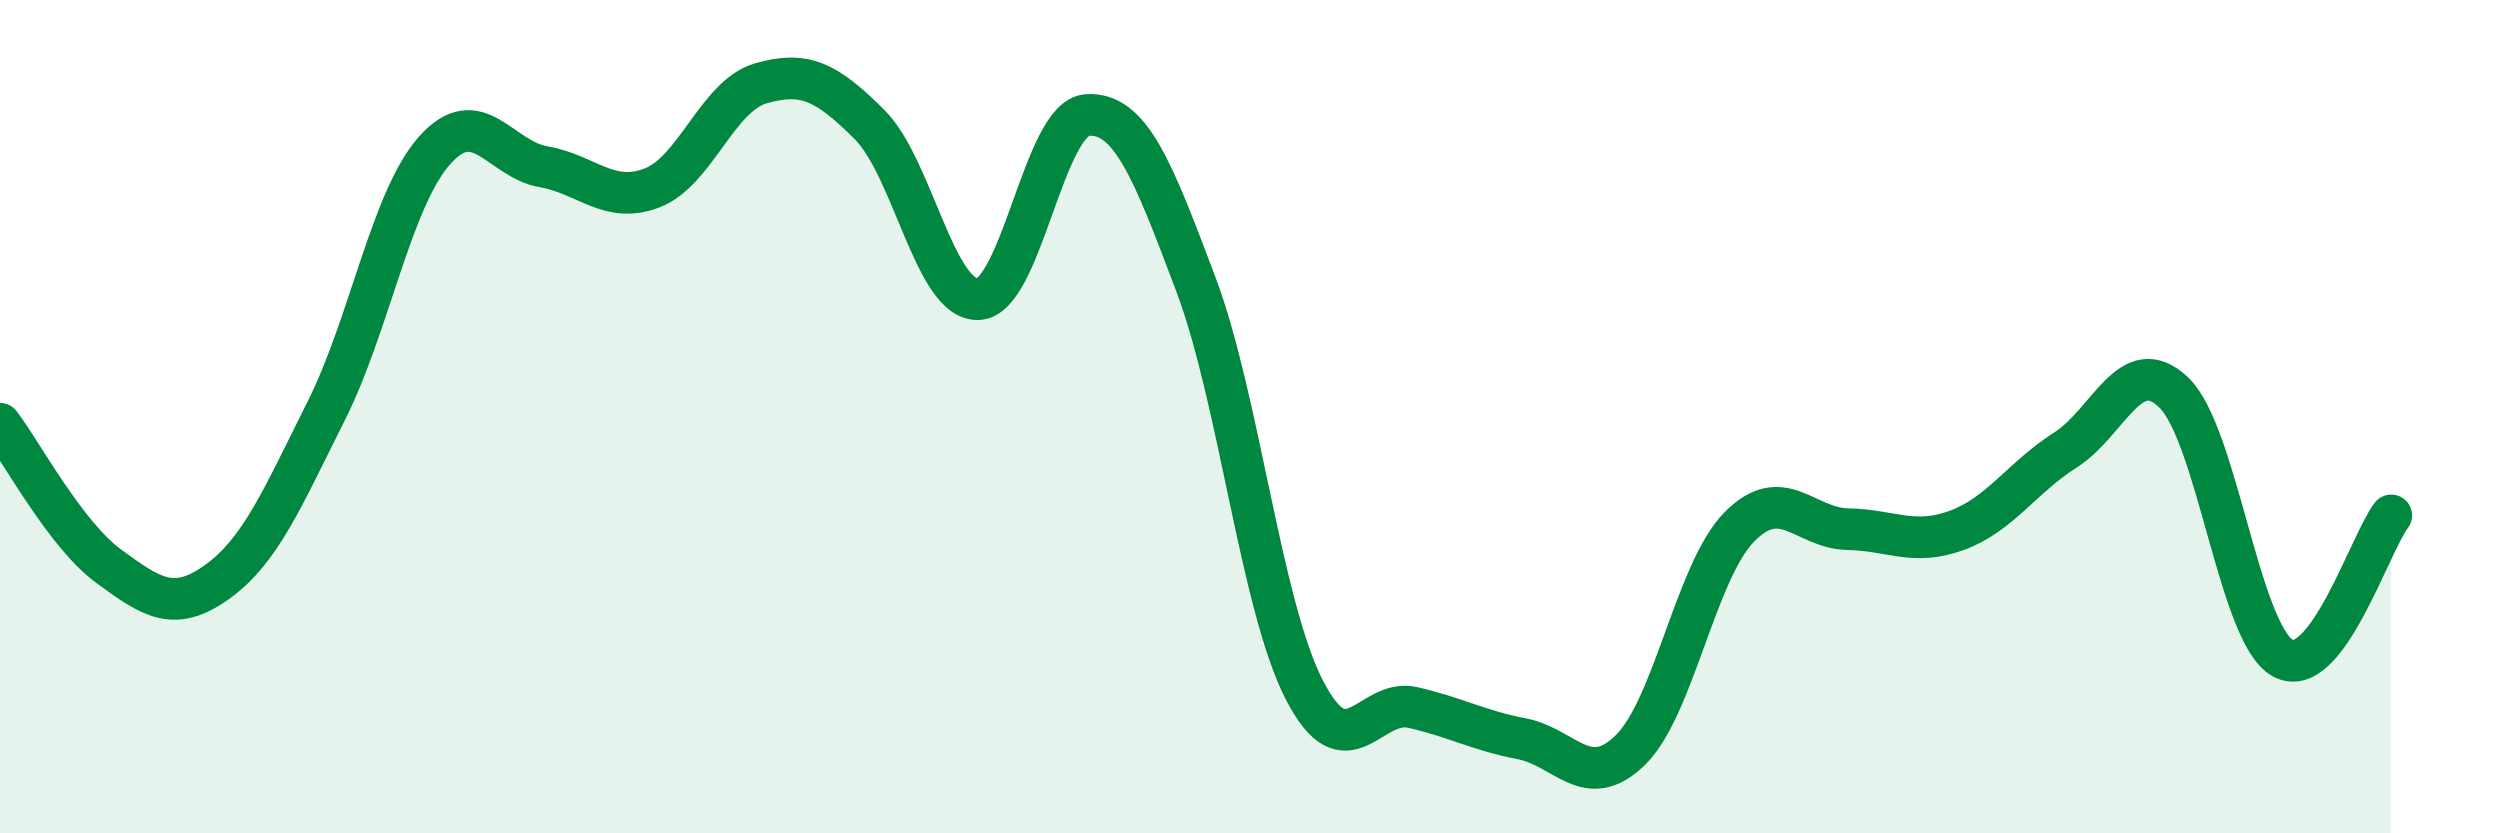
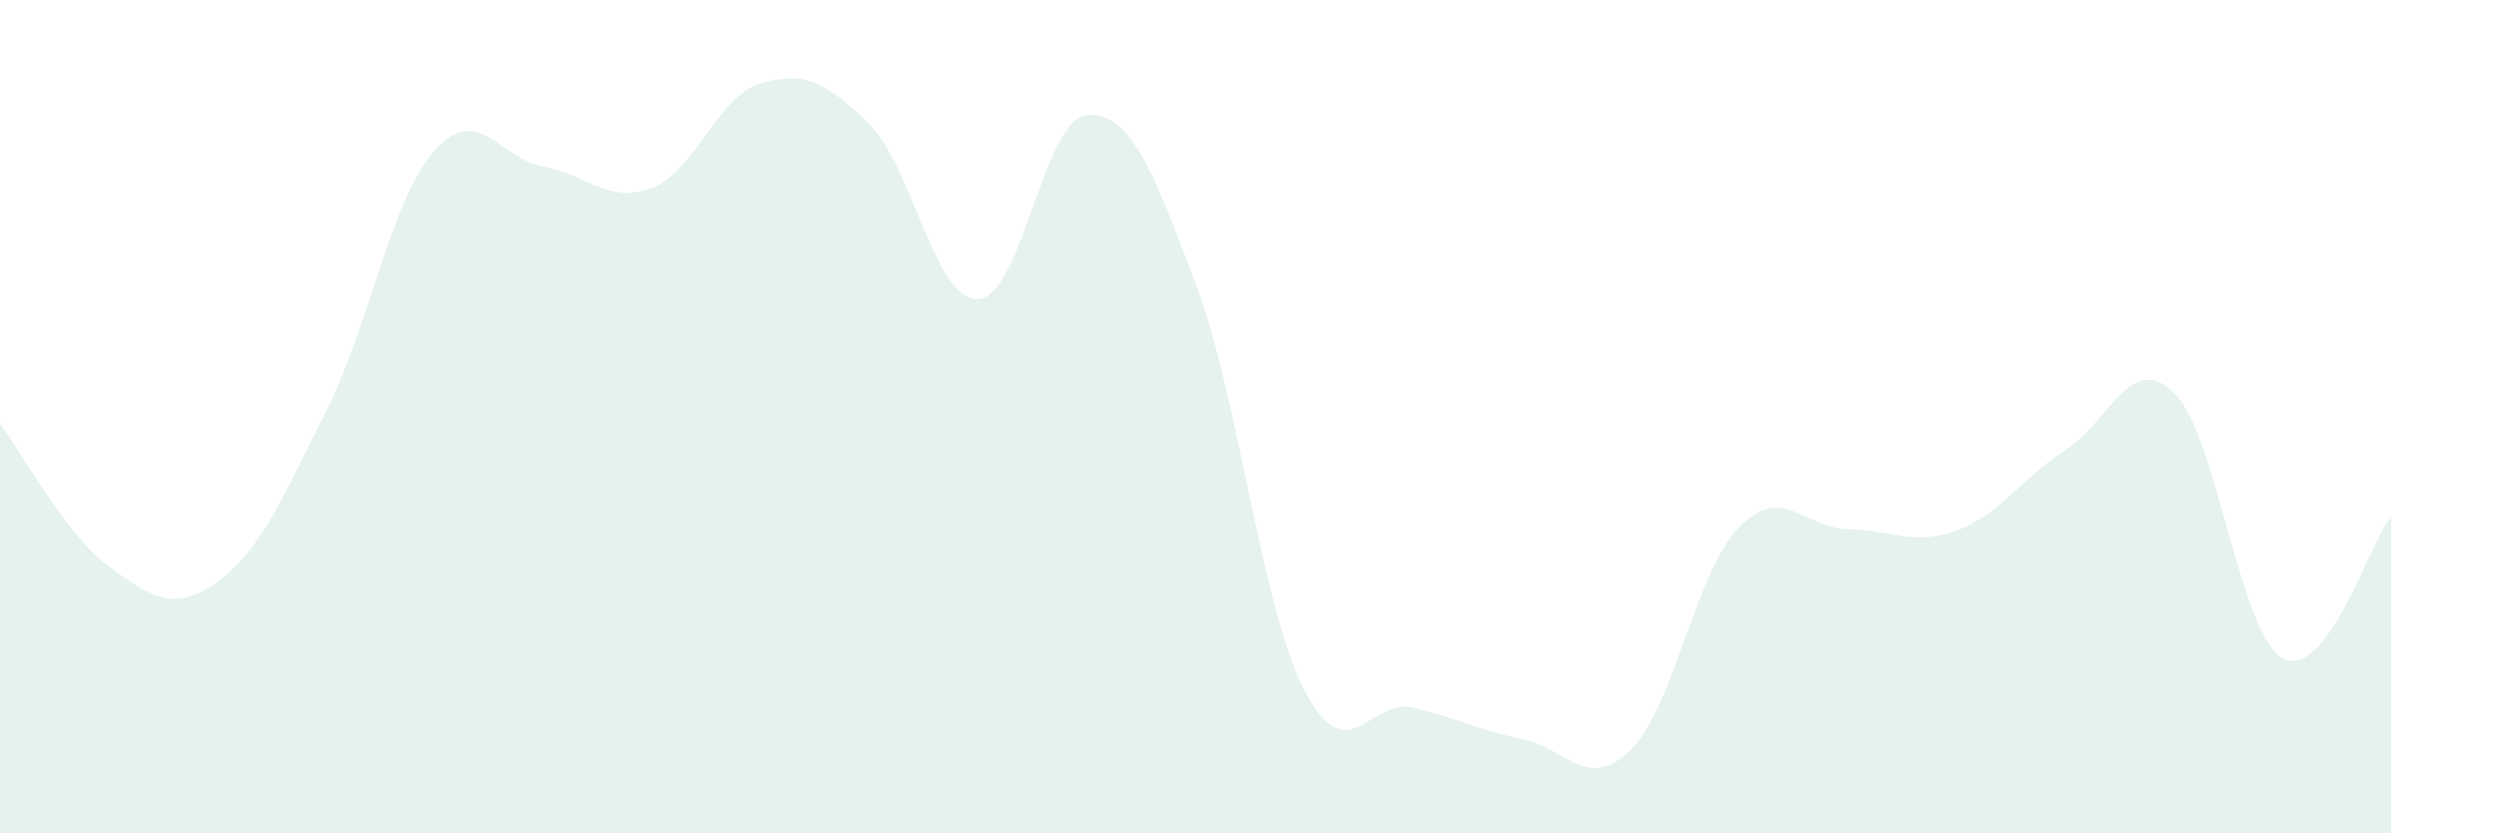
<svg xmlns="http://www.w3.org/2000/svg" width="60" height="20" viewBox="0 0 60 20">
  <path d="M 0,10.17 C 0.52,10.85 1.57,12.83 2.61,13.59 C 3.65,14.35 4.18,14.71 5.22,13.96 C 6.26,13.21 6.79,11.93 7.83,9.86 C 8.87,7.79 9.39,4.78 10.43,3.61 C 11.47,2.44 12,3.82 13.04,4 C 14.08,4.18 14.61,4.91 15.65,4.51 C 16.69,4.11 17.22,2.3 18.26,2 C 19.3,1.7 19.83,1.95 20.87,2.99 C 21.91,4.03 22.44,7.23 23.48,7.18 C 24.52,7.13 25.05,2.83 26.09,2.76 C 27.13,2.69 27.66,4.06 28.7,6.82 C 29.74,9.58 30.26,14.52 31.3,16.55 C 32.34,18.58 32.87,16.74 33.91,16.98 C 34.95,17.22 35.48,17.53 36.52,17.73 C 37.56,17.93 38.09,19.02 39.13,18 C 40.17,16.98 40.7,13.71 41.74,12.65 C 42.78,11.59 43.31,12.68 44.35,12.7 C 45.39,12.72 45.92,13.11 46.96,12.73 C 48,12.35 48.53,11.46 49.57,10.8 C 50.61,10.14 51.13,8.42 52.17,9.42 C 53.21,10.42 53.74,15.2 54.78,15.79 C 55.82,16.38 56.87,13.05 57.39,12.37L57.39 20L0 20Z" fill="#008740" opacity="0.1" stroke-linecap="round" stroke-linejoin="round" />
-   <path d="M 0,10.17 C 0.52,10.85 1.57,12.83 2.61,13.59 C 3.65,14.35 4.18,14.71 5.22,13.96 C 6.26,13.21 6.79,11.93 7.83,9.86 C 8.87,7.79 9.39,4.78 10.43,3.61 C 11.47,2.44 12,3.82 13.04,4 C 14.08,4.18 14.61,4.91 15.65,4.51 C 16.69,4.11 17.22,2.3 18.26,2 C 19.3,1.7 19.83,1.95 20.87,2.99 C 21.91,4.03 22.44,7.23 23.48,7.18 C 24.52,7.13 25.05,2.83 26.09,2.76 C 27.13,2.69 27.66,4.06 28.7,6.82 C 29.74,9.58 30.26,14.52 31.3,16.55 C 32.34,18.58 32.87,16.74 33.91,16.98 C 34.95,17.22 35.48,17.53 36.52,17.73 C 37.56,17.93 38.09,19.02 39.13,18 C 40.17,16.98 40.7,13.71 41.74,12.65 C 42.78,11.59 43.31,12.68 44.35,12.7 C 45.39,12.72 45.92,13.11 46.96,12.73 C 48,12.35 48.53,11.46 49.57,10.8 C 50.61,10.14 51.13,8.42 52.17,9.42 C 53.21,10.42 53.74,15.2 54.78,15.79 C 55.82,16.38 56.87,13.05 57.39,12.37" stroke="#008740" stroke-width="1" fill="none" stroke-linecap="round" stroke-linejoin="round" />
</svg>